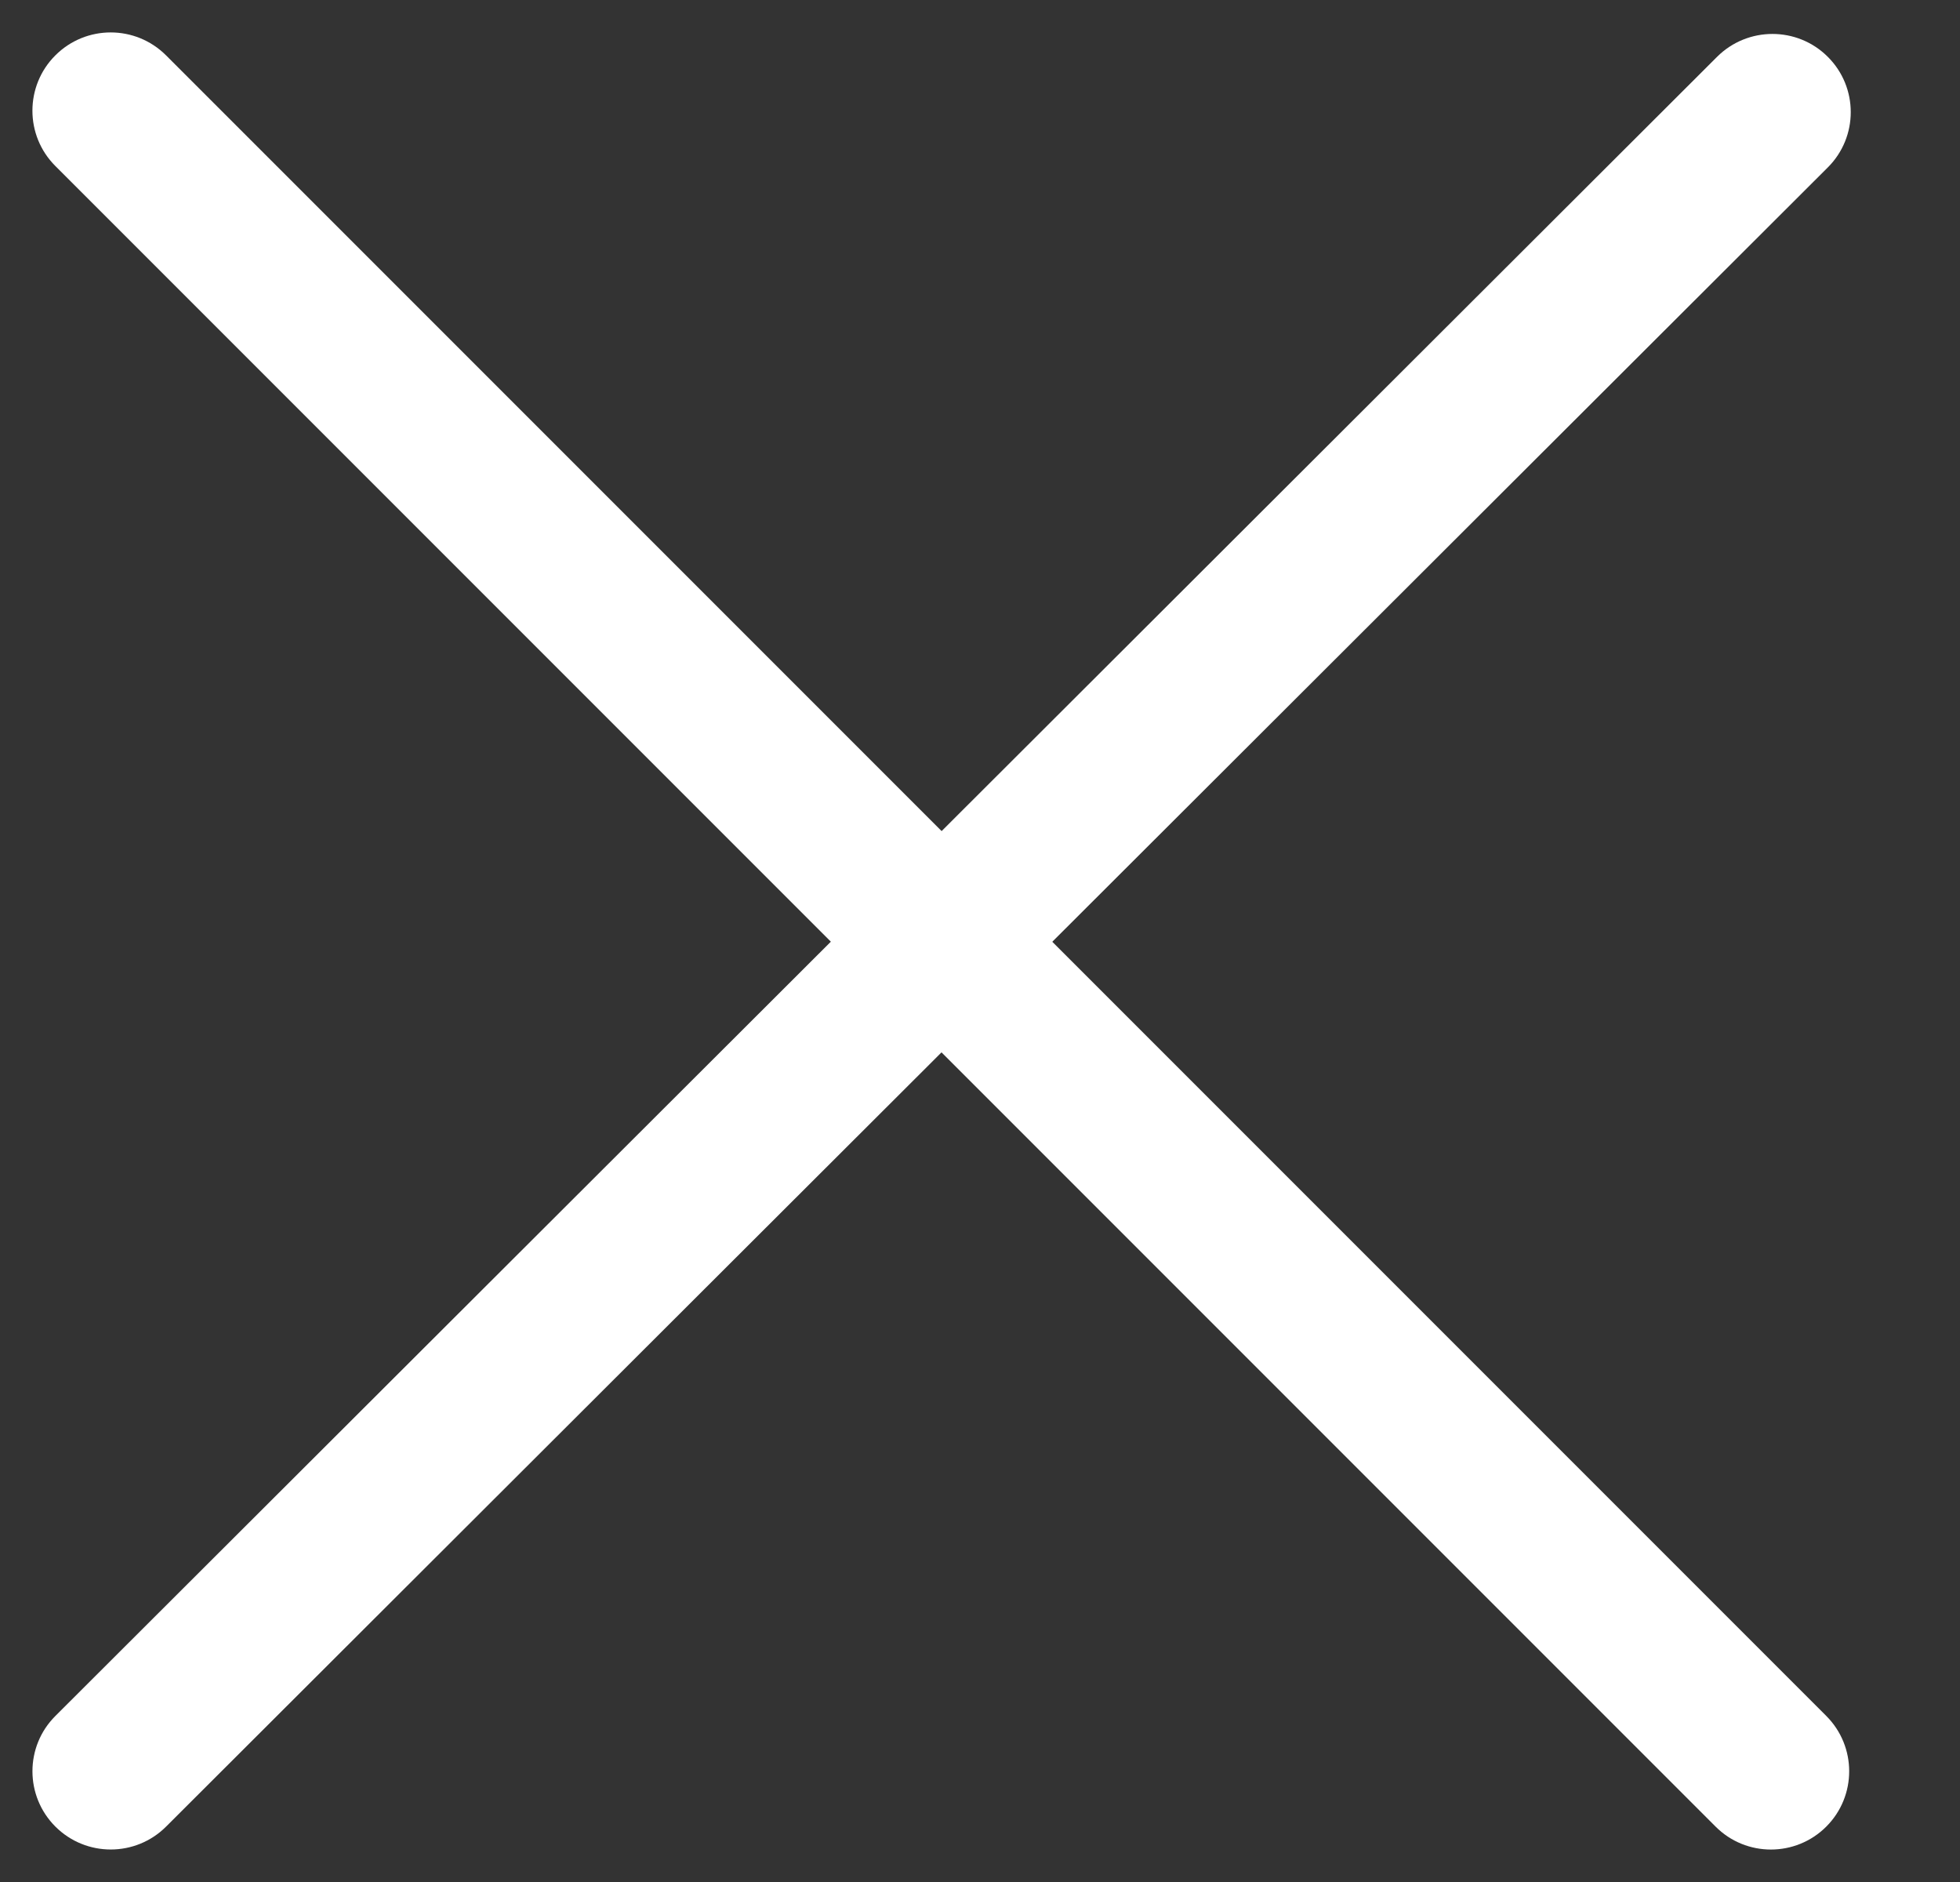
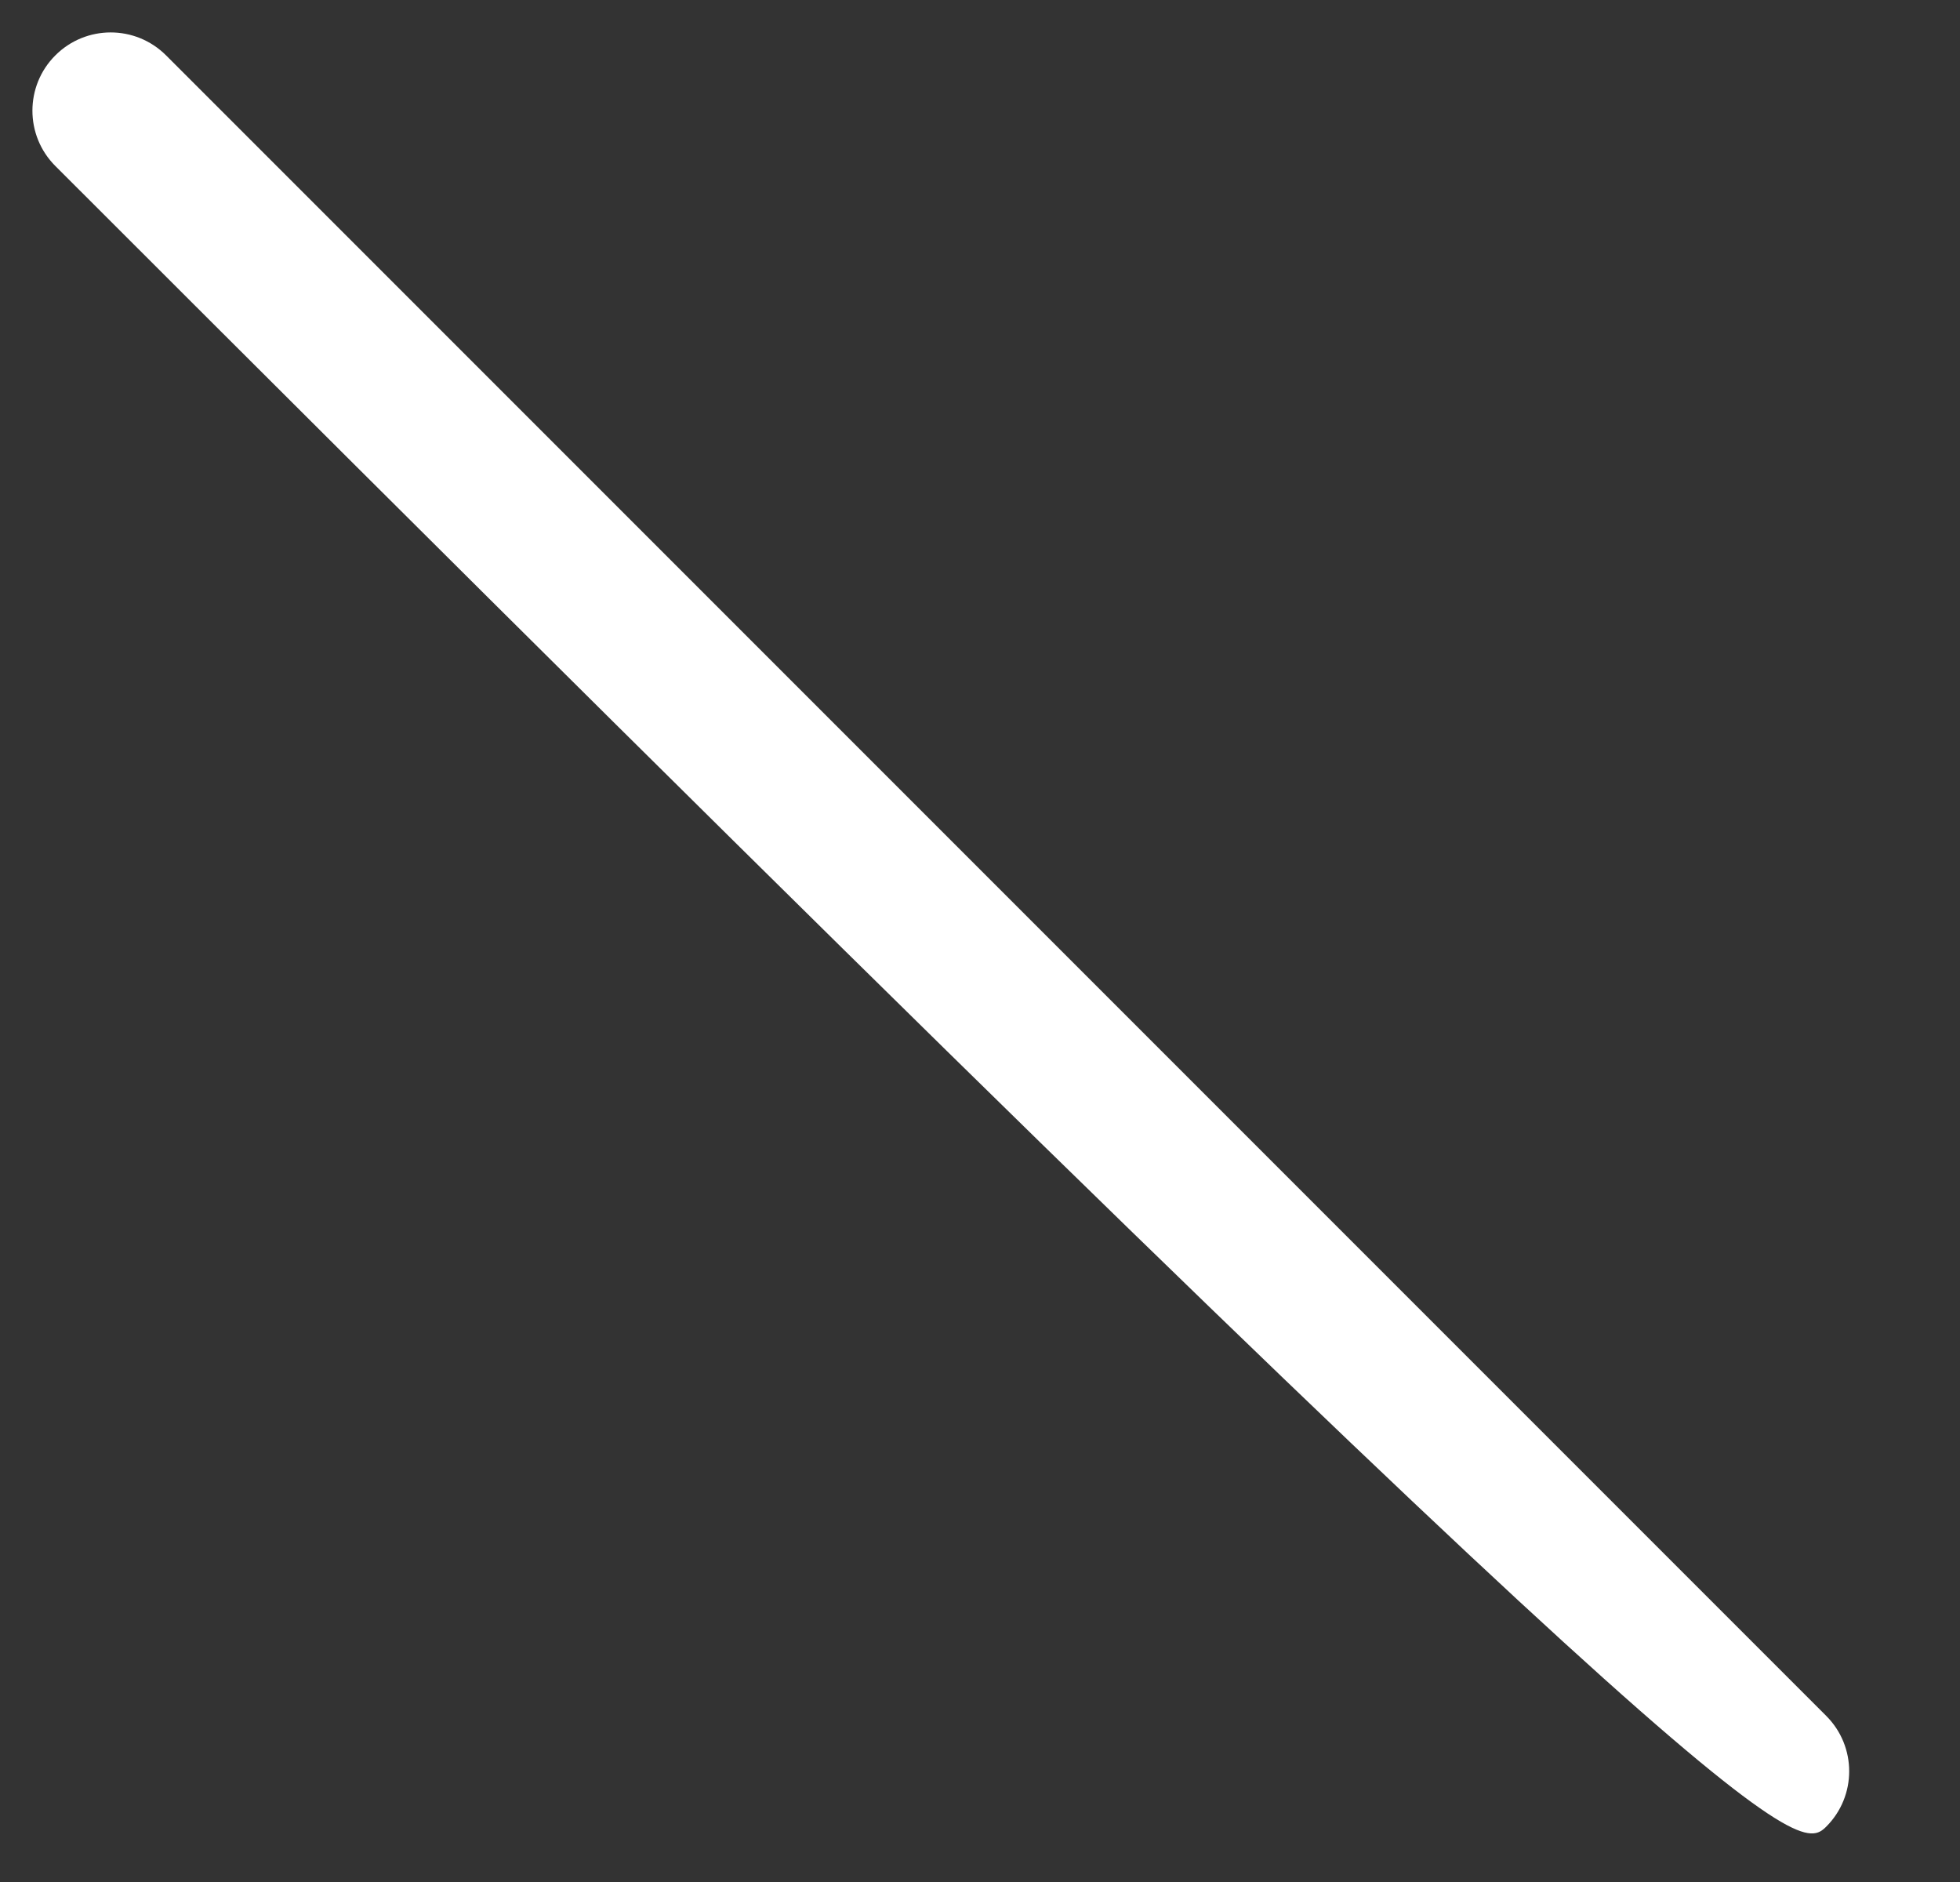
<svg xmlns="http://www.w3.org/2000/svg" width="25" height="24" viewBox="0 0 25 24" fill="none">
  <rect x="0" y="0" width="25" height="24" fill="#333333" stroke="none" />
-   <path d="M2.119 23.293L23.314 2.135C23.704 1.746 23.704 1.114 23.314 0.725C22.924 0.335 22.291 0.336 21.901 0.725L0.706 21.883C0.316 22.272 0.317 22.904 0.706 23.293C1.096 23.683 1.729 23.683 2.119 23.293Z" fill="white" />
-   <path d="M23.294 21.882L2.118 0.706C1.728 0.316 1.096 0.316 0.706 0.706C0.316 1.095 0.316 1.728 0.706 2.117L21.883 23.294C22.272 23.684 22.905 23.683 23.294 23.294C23.684 22.904 23.684 22.272 23.294 21.882Z" fill="white" />
+   <path d="M23.294 21.882L2.118 0.706C1.728 0.316 1.096 0.316 0.706 0.706C0.316 1.095 0.316 1.728 0.706 2.117C22.272 23.684 22.905 23.683 23.294 23.294C23.684 22.904 23.684 22.272 23.294 21.882Z" fill="white" />
</svg>